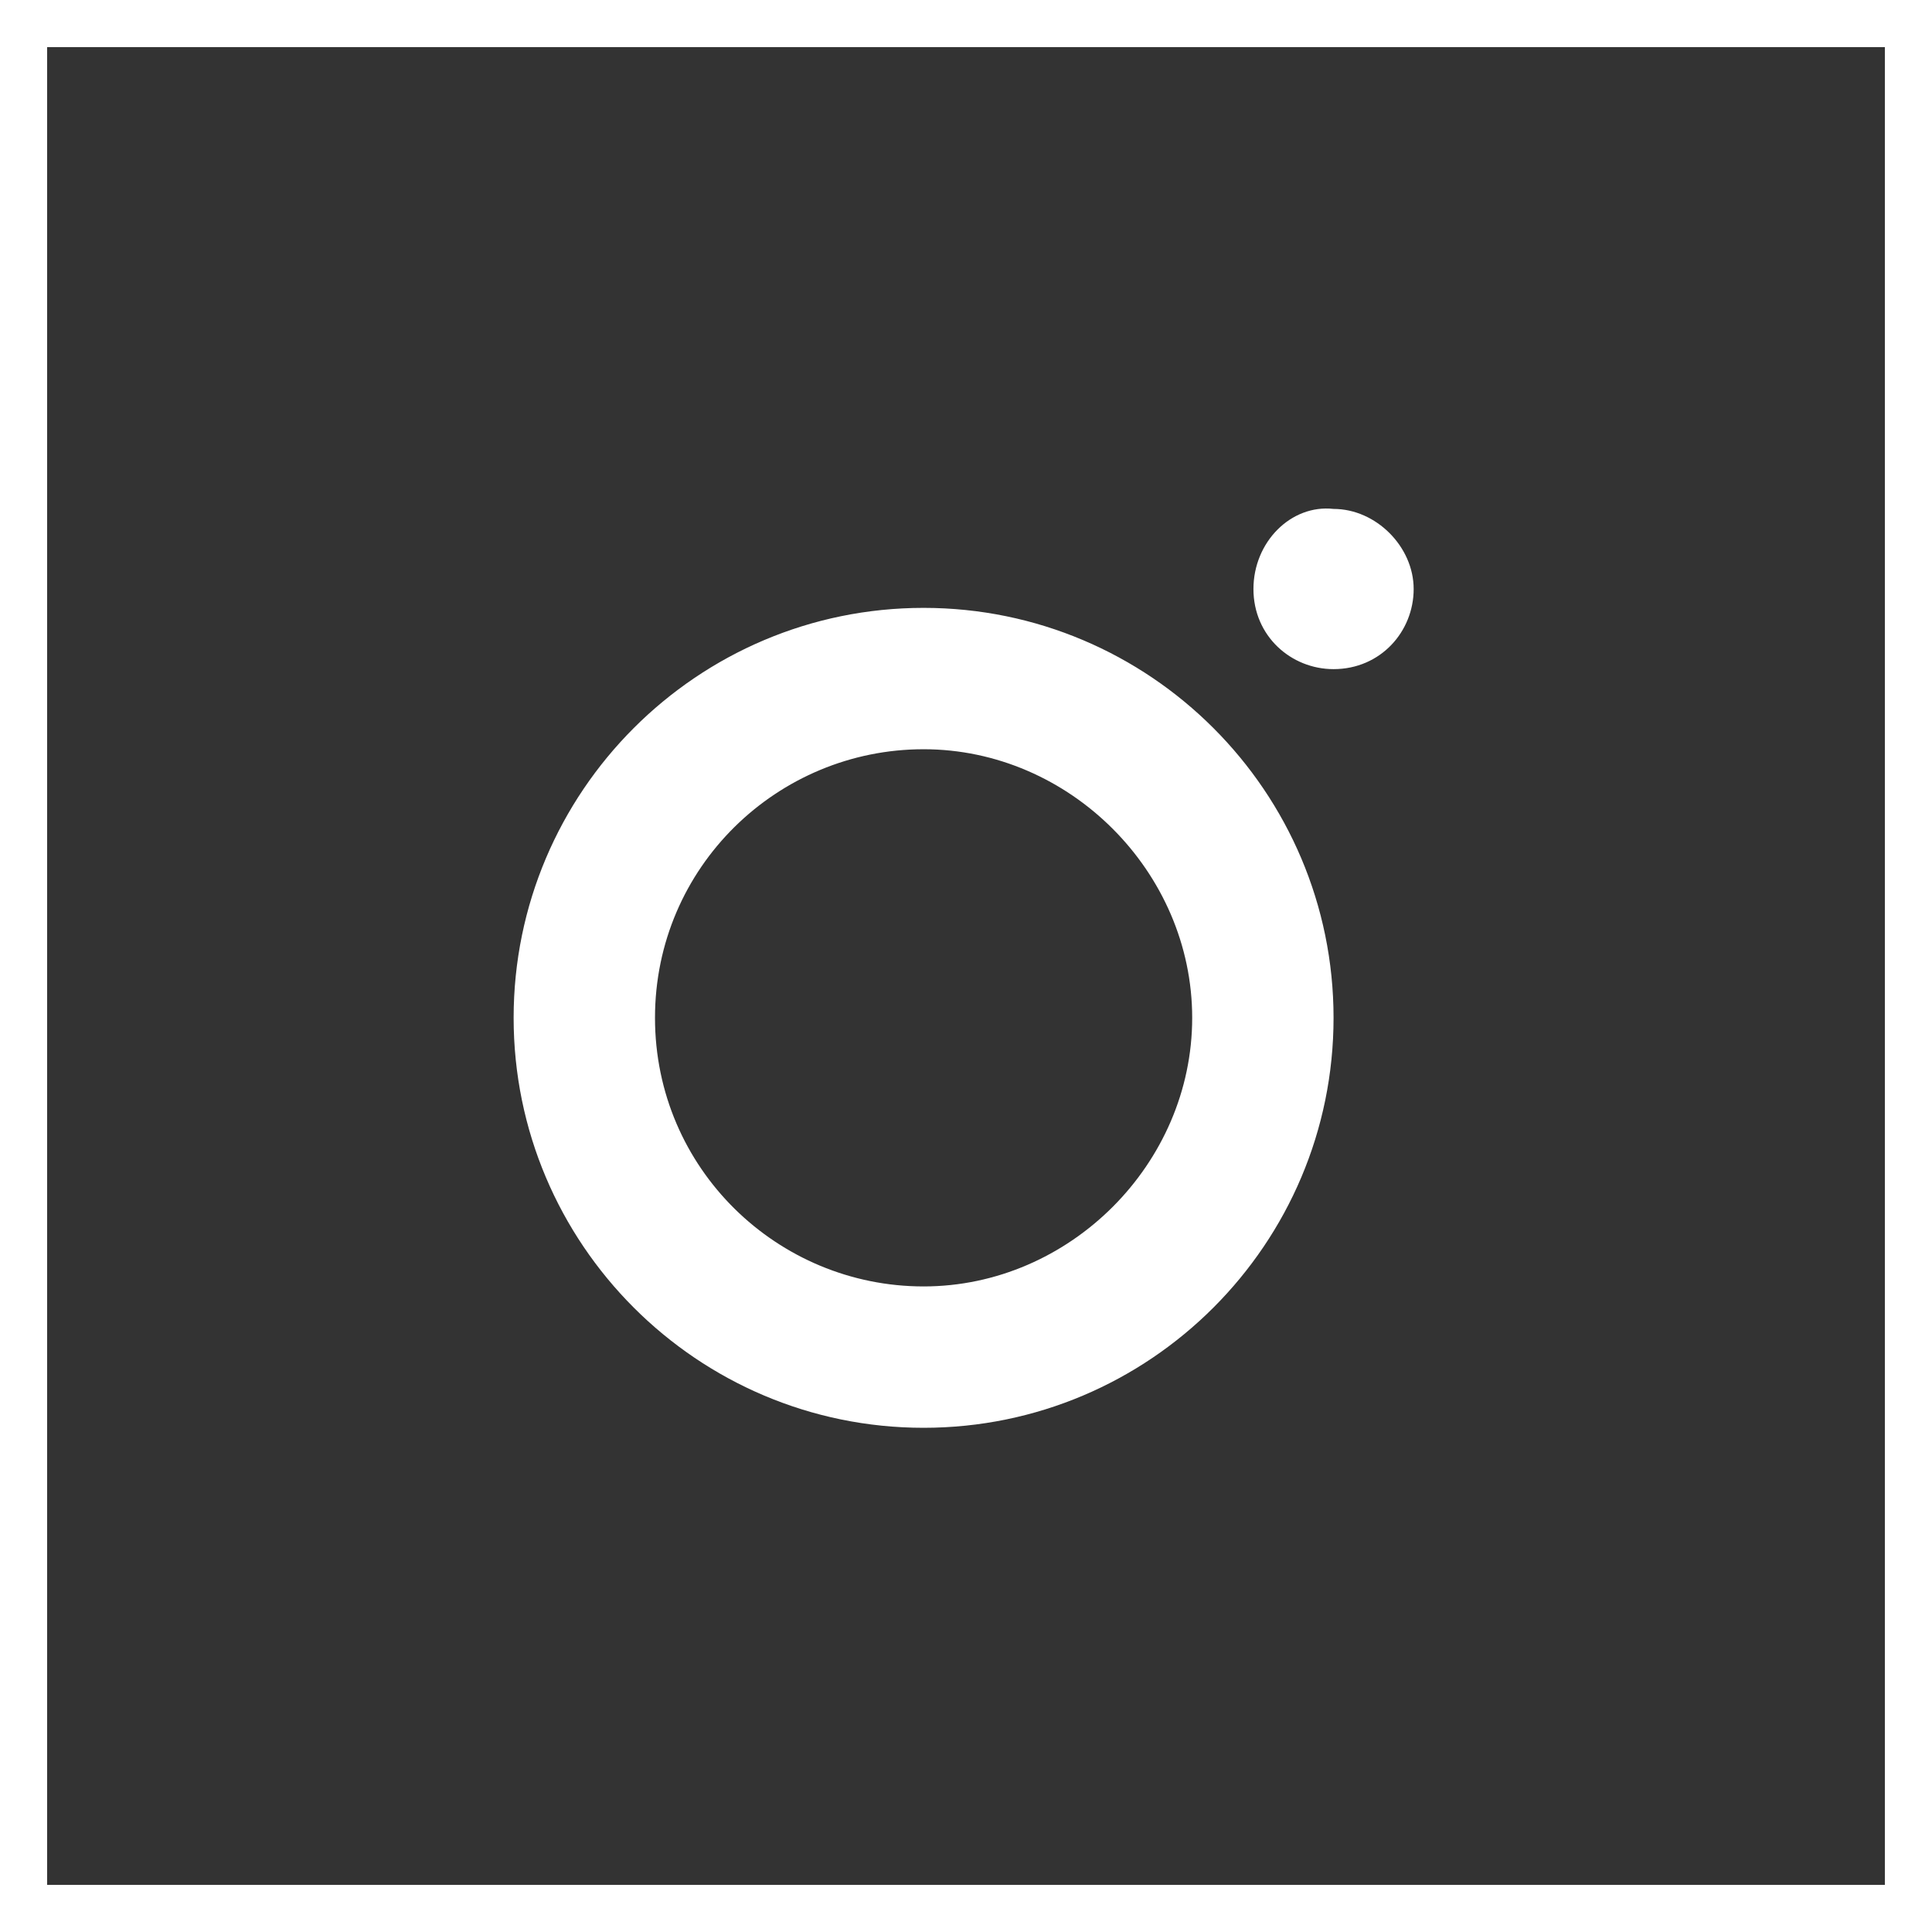
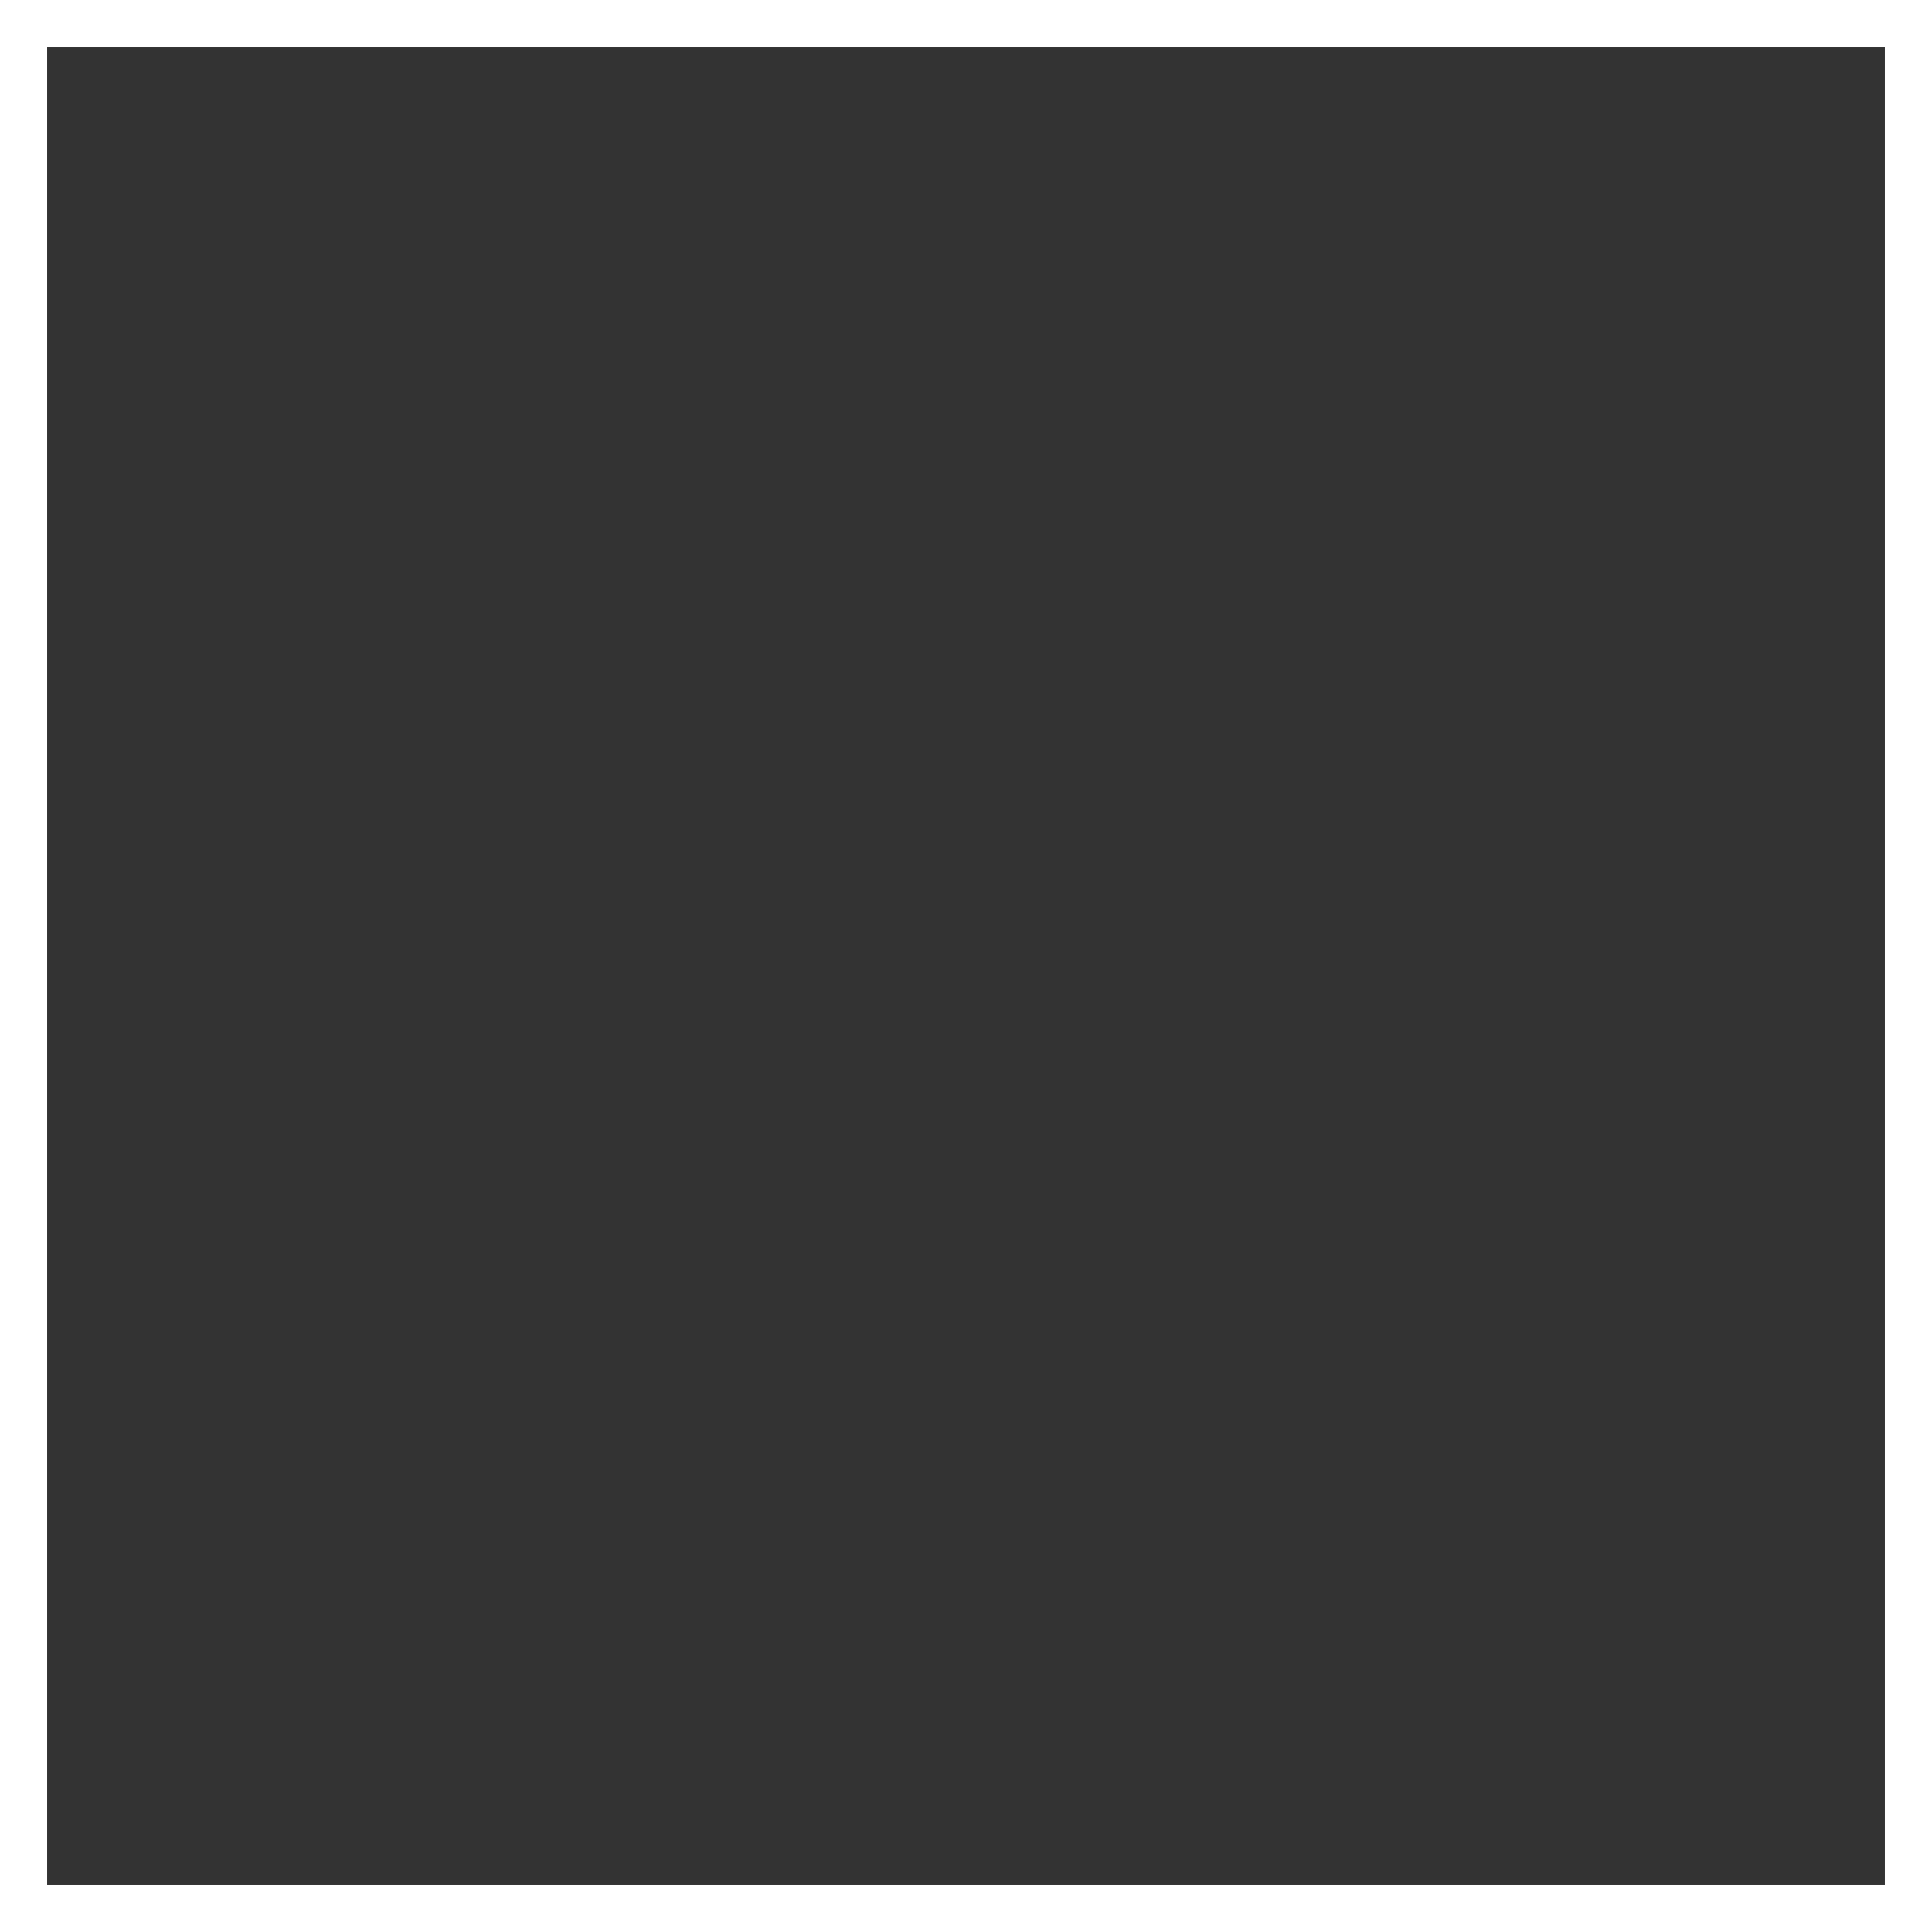
<svg xmlns="http://www.w3.org/2000/svg" version="1.1" id="Layer_1" x="0px" y="0px" viewBox="0 0 41 41" style="enable-background:new 0 0 41 41;" xml:space="preserve">
  <rect x="0" y="0" width="41" height="41" fill="#333333" stroke="none" />
  <style type="text/css">
	.st0{fill:none;stroke:white;stroke-miterlimit:10;}
	.st1{fill:white;}
</style>
  <rect x="0.5" y="0.5" class="st0" width="40" height="40" />
-   <path class="st1" d="M10.9,21.6c0-4.8,3.9-8.7,8.7-8.7c4.8,0,8.7,3.9,8.7,8.7s-3.9,8.7-8.7,8.7C14.8,30.3,10.9,26.4,10.9,21.6z   M13.9,21.6c0,3.2,2.6,5.7,5.7,5.7s5.7-2.6,5.7-5.7s-2.6-5.7-5.7-5.7S13.9,18.4,13.9,21.6z M26.6,12.5c0,1,0.8,1.7,1.7,1.7  c1,0,1.7-0.8,1.7-1.7s-0.8-1.7-1.7-1.7C27.4,10.7,26.6,11.5,26.6,12.5z" />
</svg>